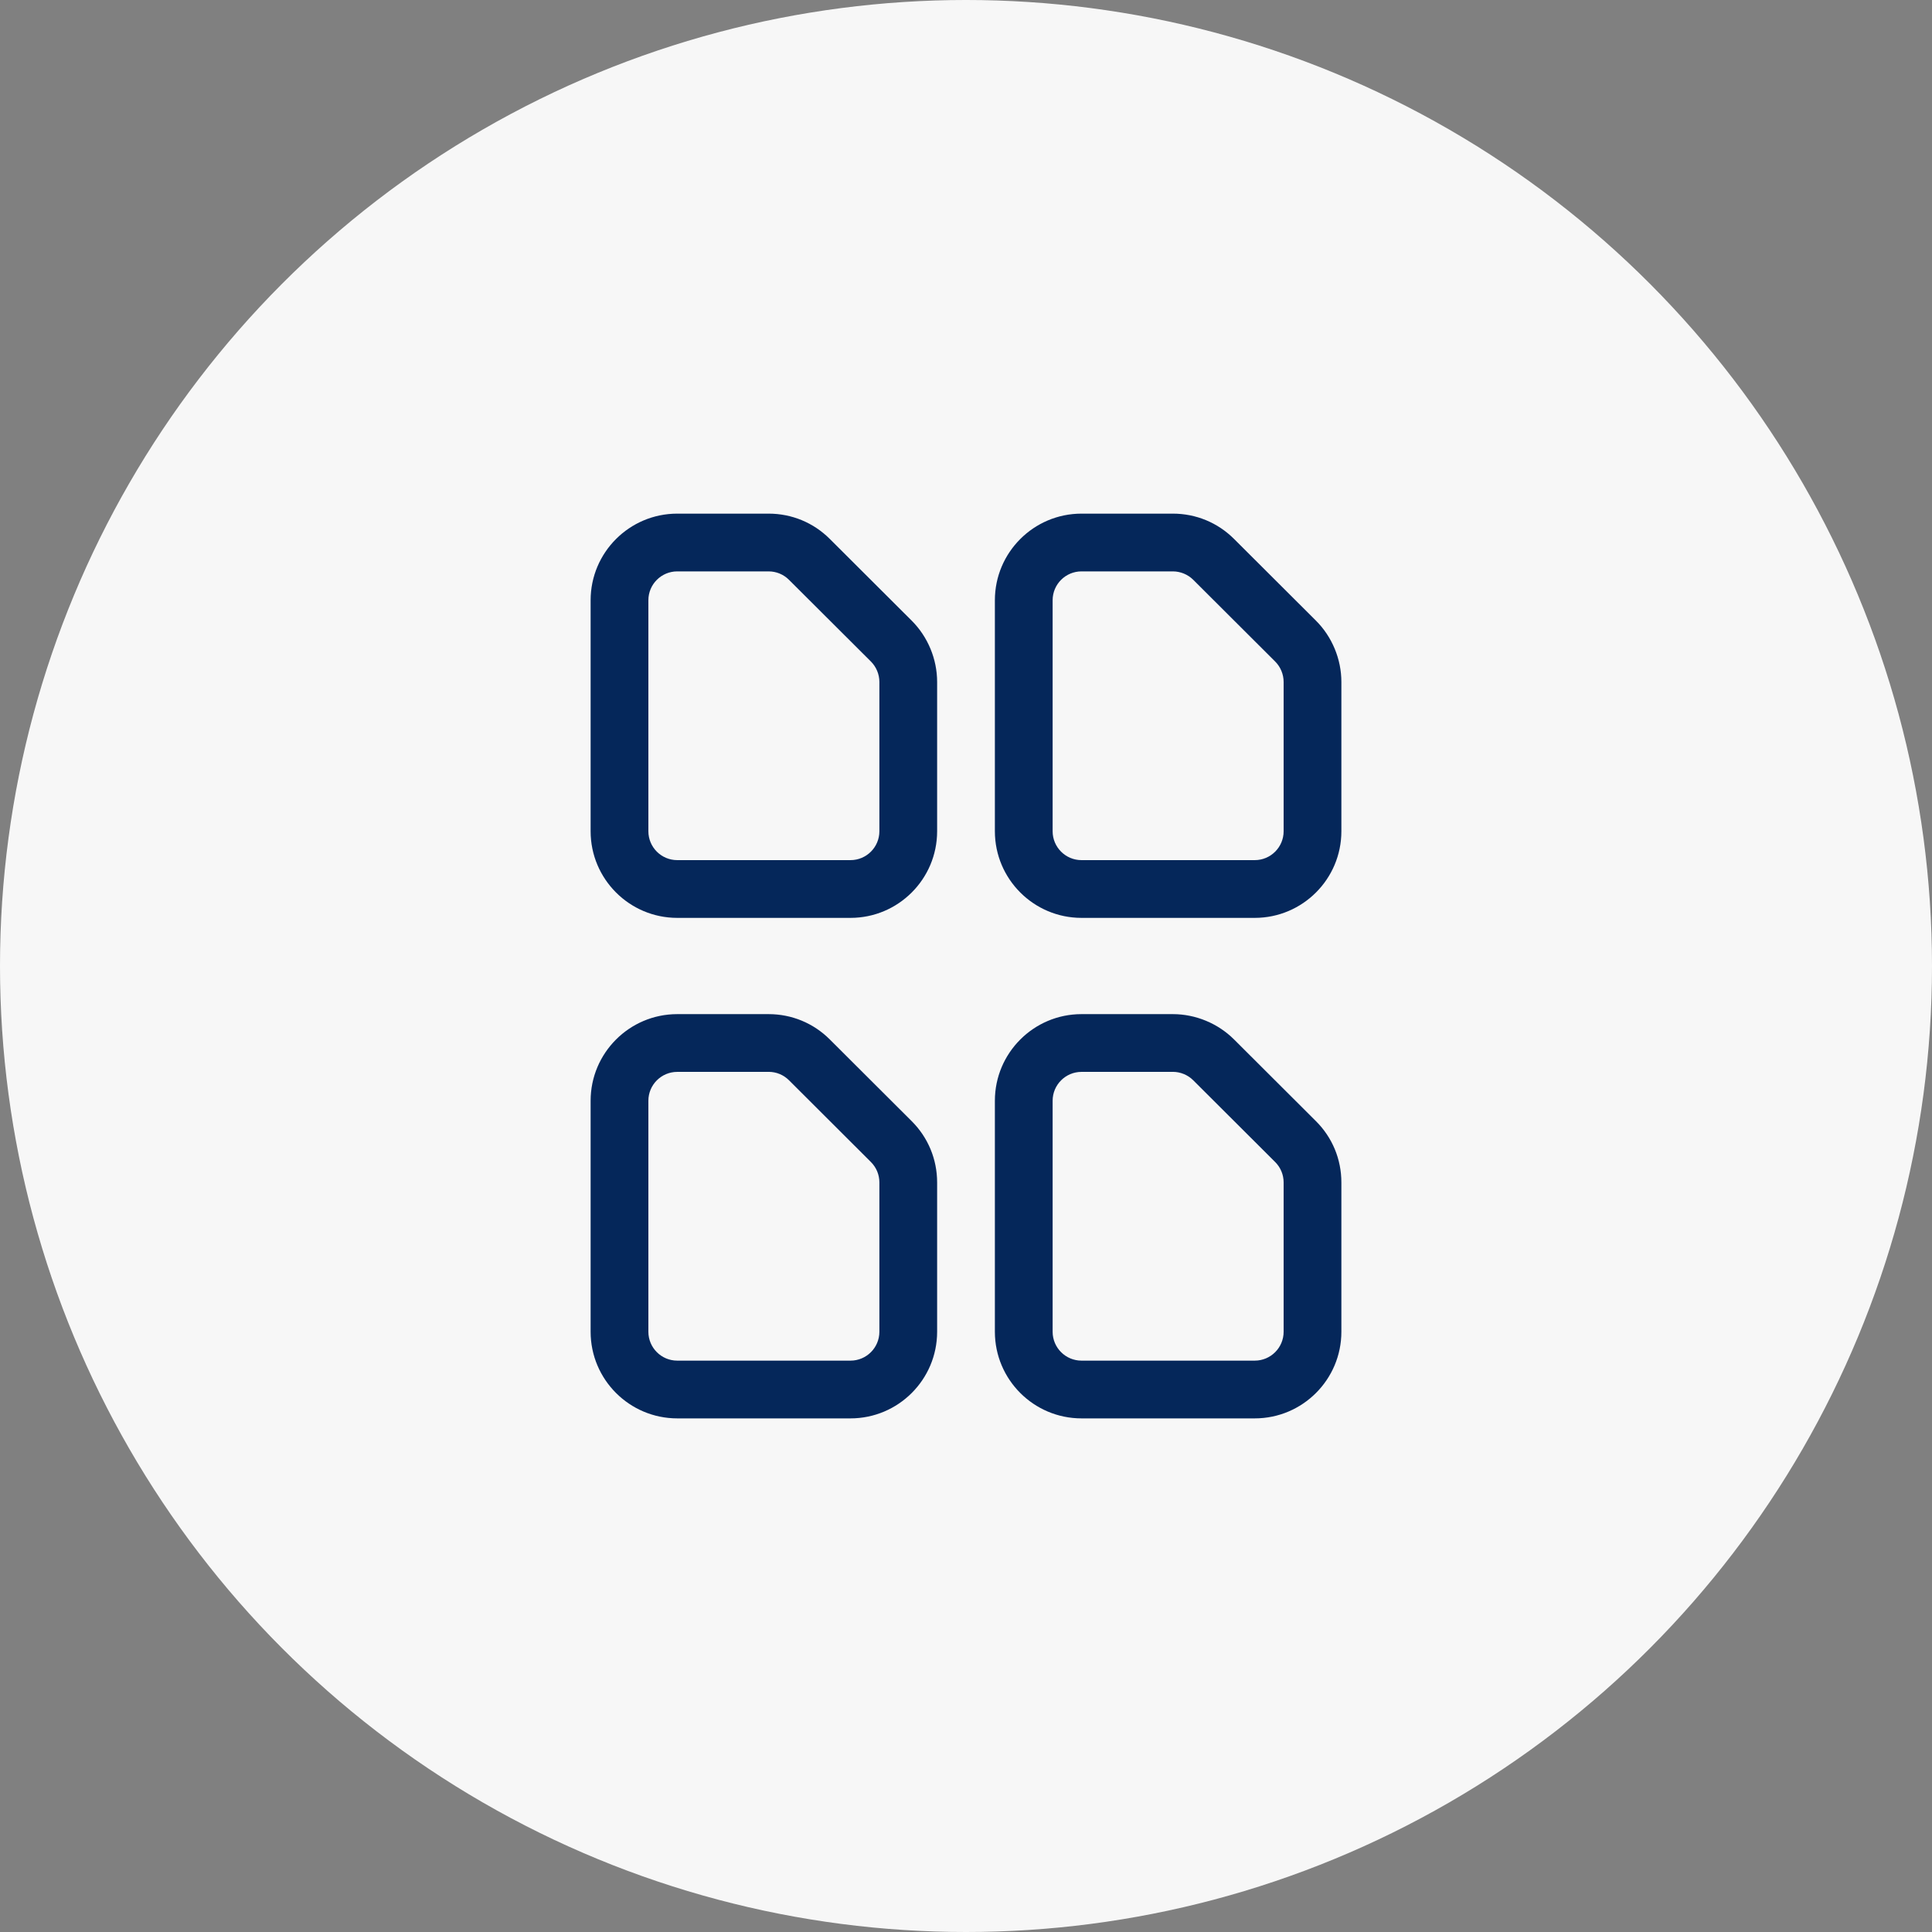
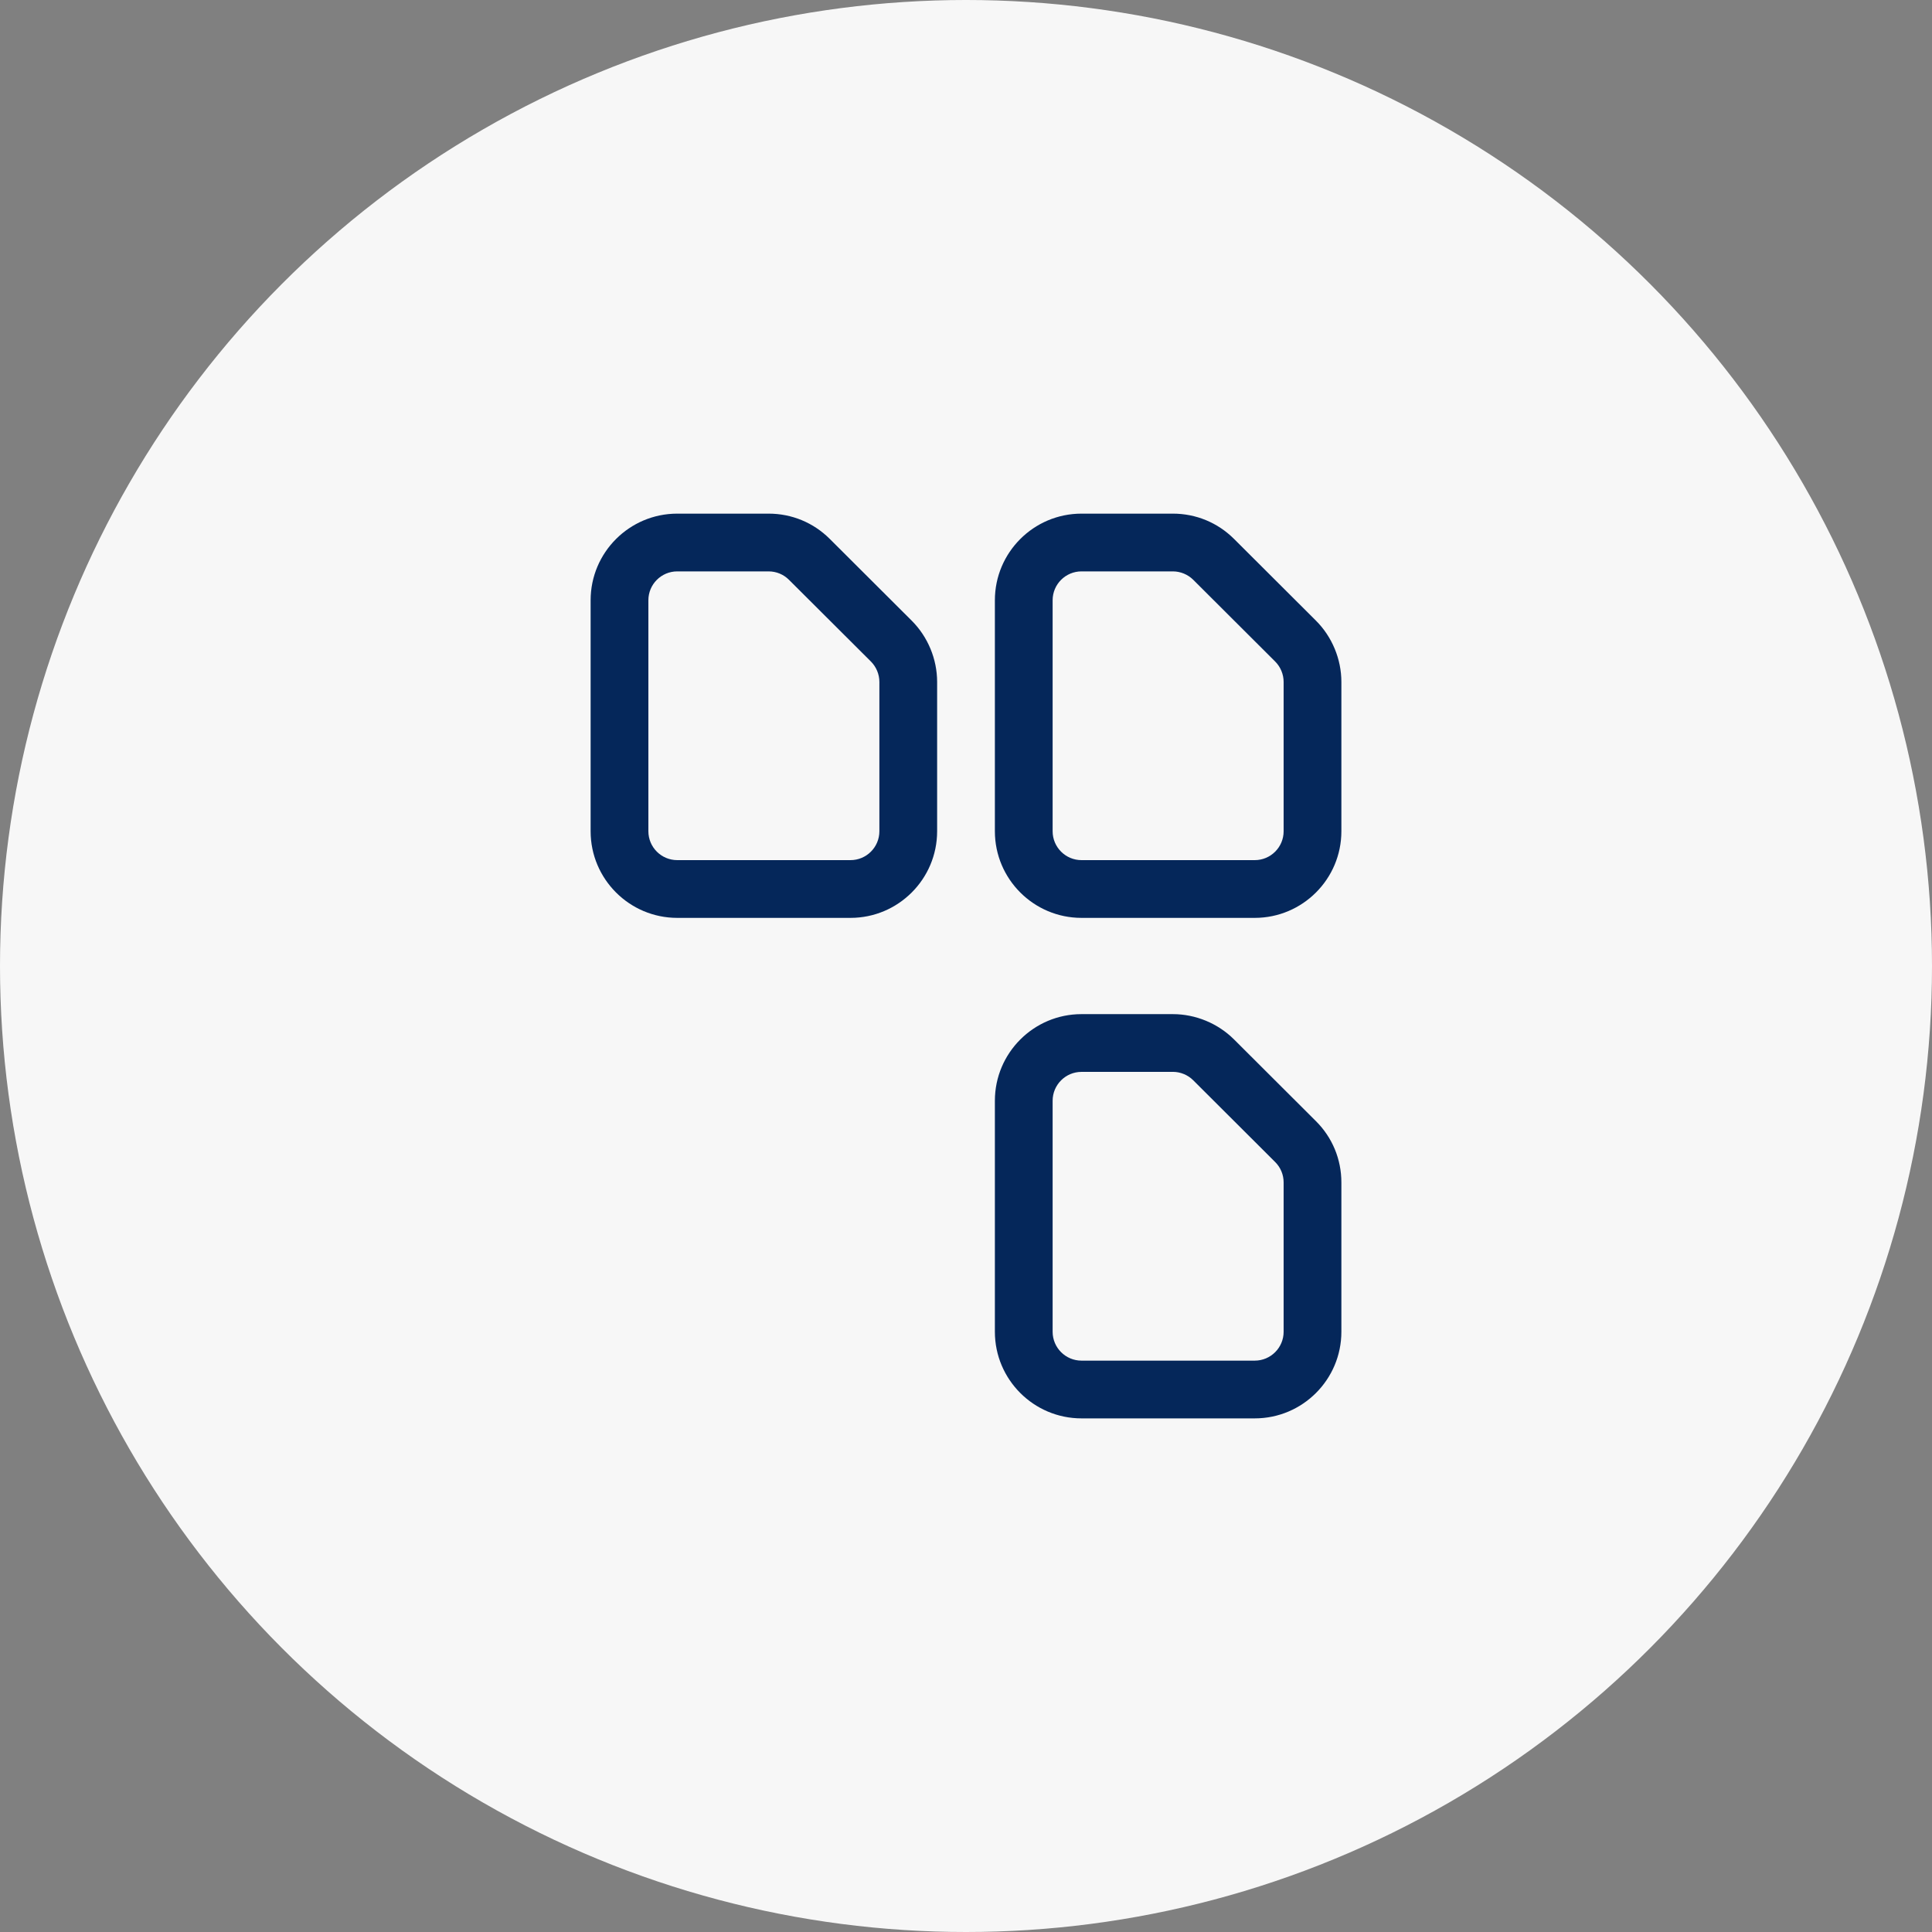
<svg xmlns="http://www.w3.org/2000/svg" width="230" height="230" viewBox="0 0 230 230" fill="none">
  <rect x="0" y="0" width="230" height="230" fill="#808080" stroke="none" />
  <circle cx="115" cy="115" r="115" fill="#F7F7F7" />
  <path d="M80.625 109.271C74.937 109.271 70.312 104.647 70.312 98.959V71.459C70.312 65.771 74.937 61.147 80.625 61.147H91.497C94.251 61.147 96.836 62.214 98.784 64.158L108.533 73.884C110.458 75.804 111.563 78.462 111.563 81.185V98.959C111.563 104.647 106.938 109.271 101.25 109.271H80.625ZM80.625 68.022C78.728 68.022 77.188 69.561 77.188 71.459V98.959C77.188 100.856 78.728 102.396 80.625 102.396H101.25C103.148 102.396 104.688 100.856 104.688 98.959V81.185C104.688 80.277 104.321 79.393 103.679 78.751L93.926 69.025C93.28 68.379 92.418 68.022 91.497 68.022H80.625Z" fill="#05275A" />
  <path d="M128.75 109.271C123.062 109.271 118.438 104.647 118.438 98.959V71.459C118.438 65.771 123.062 61.147 128.75 61.147H139.622C142.372 61.147 144.961 62.214 146.909 64.158L156.658 73.884C158.583 75.804 159.688 78.467 159.688 81.185V98.959C159.688 104.647 155.063 109.271 149.375 109.271H128.75ZM128.75 68.022C126.853 68.022 125.313 69.561 125.313 71.459V98.959C125.313 100.856 126.853 102.396 128.75 102.396H149.375C151.273 102.396 152.813 100.856 152.813 98.959V81.185C152.813 80.277 152.446 79.393 151.804 78.751L142.055 69.025C141.414 68.388 140.529 68.022 139.626 68.022H128.75Z" fill="#05275A" />
-   <path d="M80.625 168.855C74.937 168.855 70.312 164.231 70.312 158.543V131.043C70.312 125.355 74.937 120.73 80.625 120.73H91.497C94.251 120.73 96.836 121.798 98.784 123.742L108.533 133.468C110.485 135.415 111.563 138.01 111.563 140.769V158.543C111.563 164.231 106.938 168.855 101.25 168.855H80.625ZM80.625 127.605C78.728 127.605 77.188 129.145 77.188 131.043V158.543C77.188 160.44 78.728 161.98 80.625 161.98H101.25C103.148 161.98 104.688 160.44 104.688 158.543V140.769C104.688 139.848 104.33 138.986 103.679 138.335L93.93 128.605C93.284 127.958 92.418 127.601 91.506 127.601H80.625V127.605Z" fill="#05275A" />
  <path d="M128.75 168.855C123.062 168.855 118.438 164.231 118.438 158.543V131.043C118.438 125.355 123.062 120.73 128.75 120.73H139.622C142.335 120.73 144.989 121.83 146.909 123.742L156.658 133.468C158.615 135.415 159.688 138.01 159.688 140.769V158.543C159.688 164.231 155.063 168.855 149.375 168.855H128.75ZM128.75 127.605C126.853 127.605 125.313 129.145 125.313 131.043V158.543C125.313 160.44 126.853 161.98 128.75 161.98H149.375C151.273 161.98 152.813 160.44 152.813 158.543V140.769C152.813 139.848 152.455 138.986 151.804 138.335L142.051 128.605C141.414 127.968 140.529 127.601 139.626 127.601H128.75V127.605Z" fill="#05275A" />
</svg>